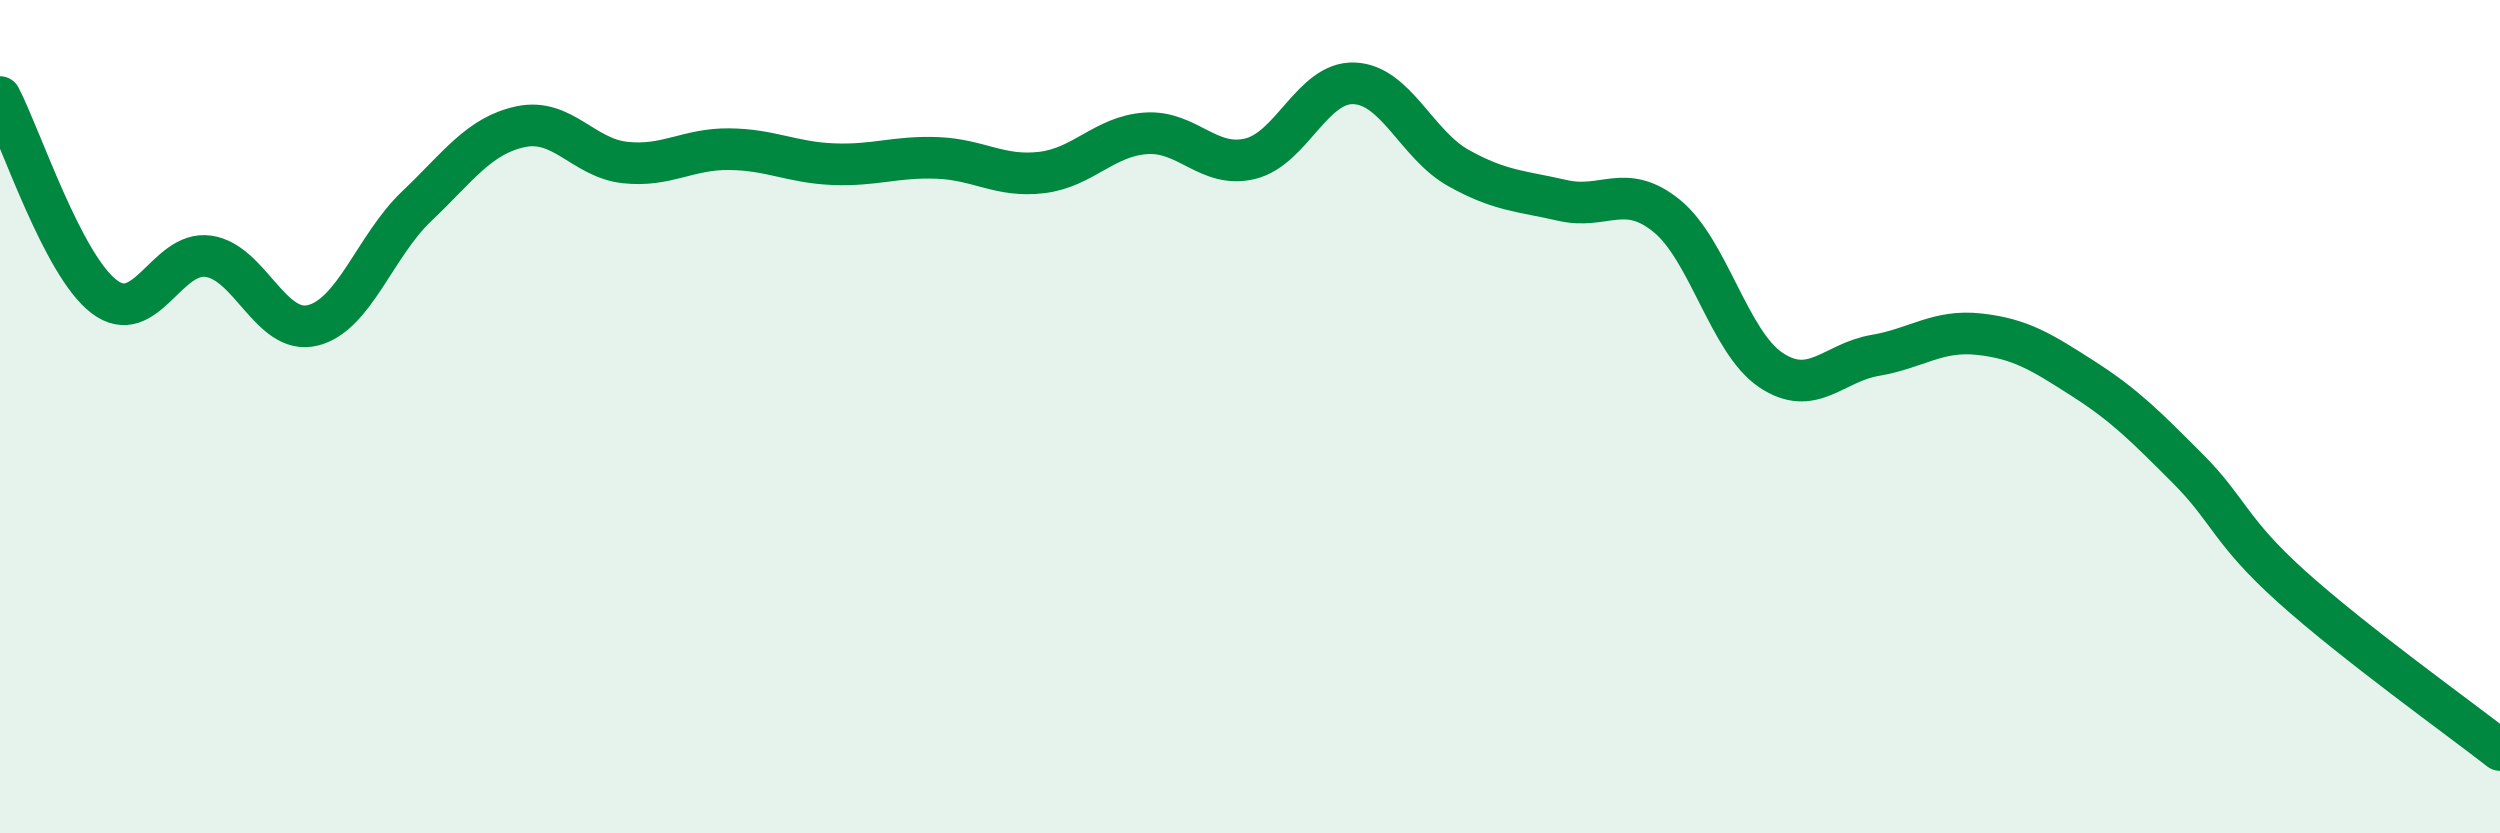
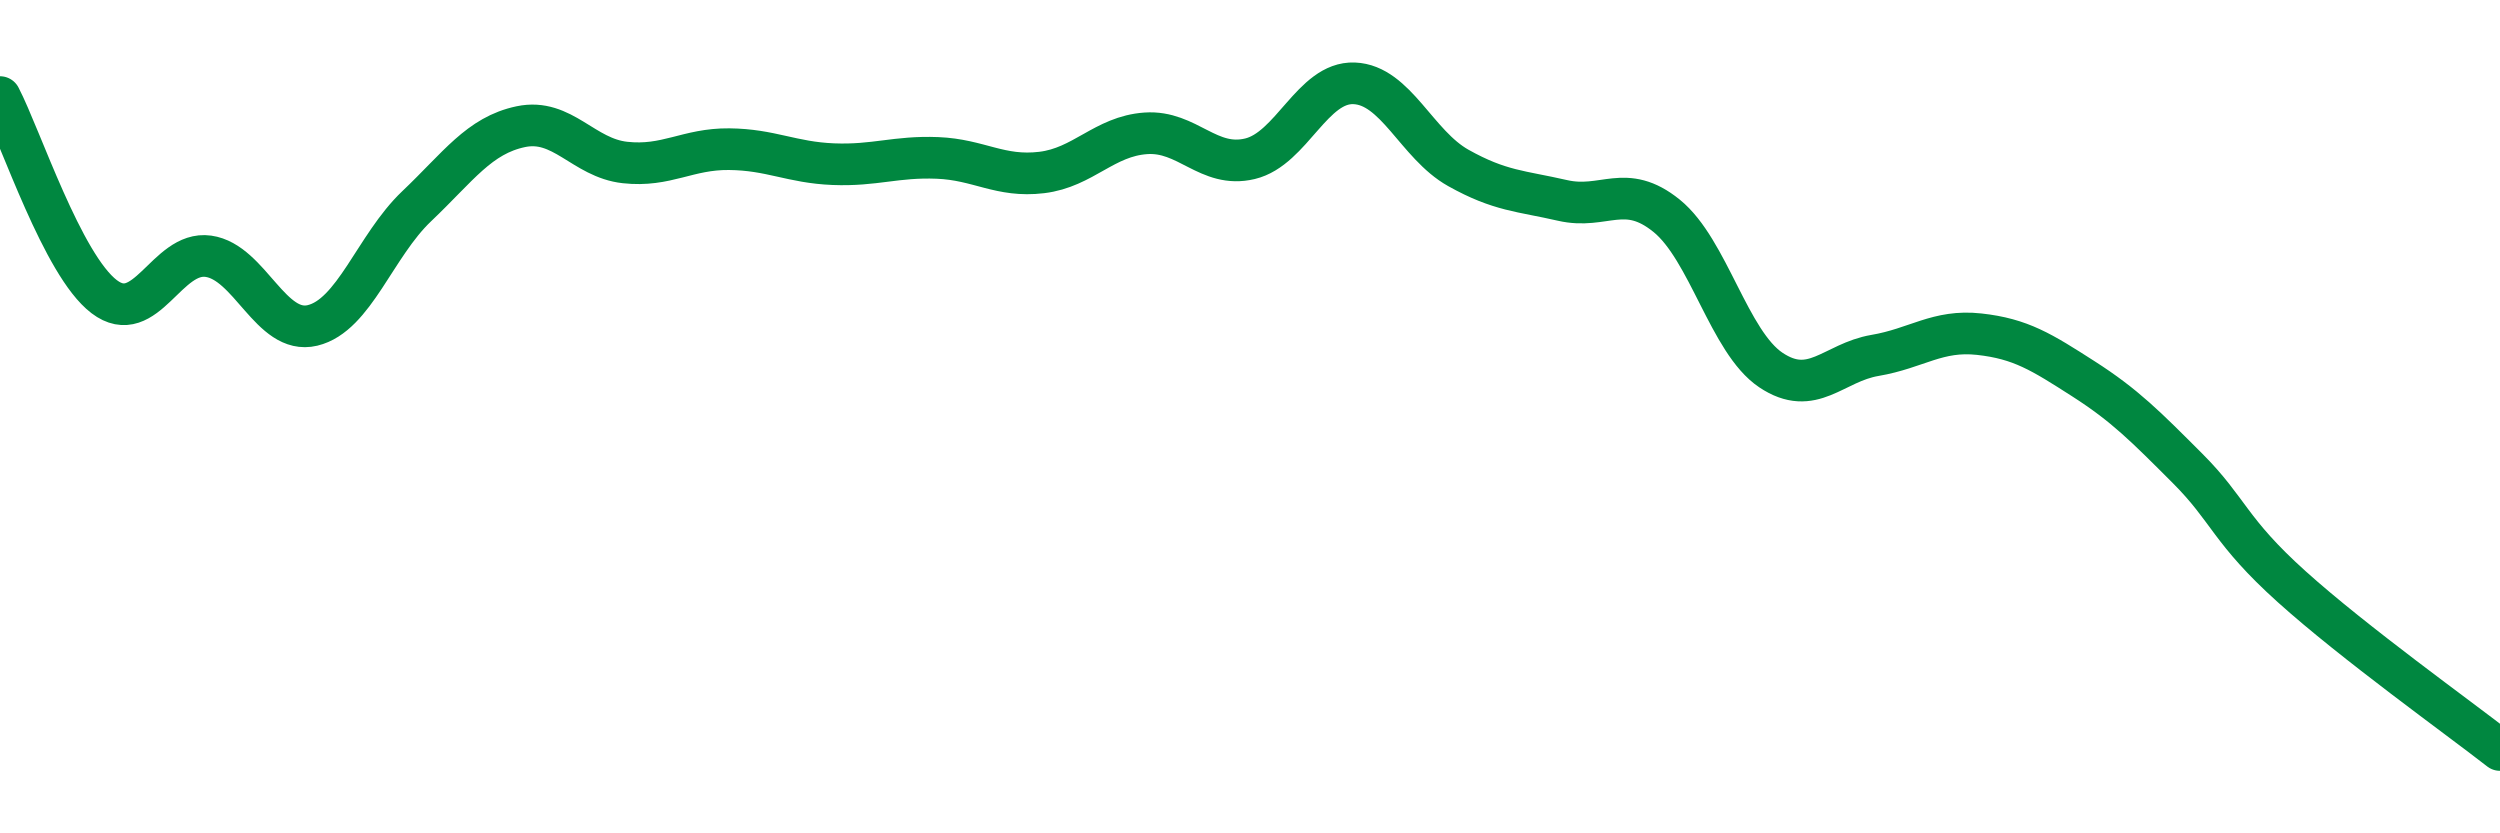
<svg xmlns="http://www.w3.org/2000/svg" width="60" height="20" viewBox="0 0 60 20">
-   <path d="M 0,2.33 C 0.5,3.29 1.5,6.36 2.5,7.12 C 3.5,7.88 4,6.01 5,6.15 C 6,6.29 6.5,8.05 7.5,7.81 C 8.5,7.57 9,5.9 10,4.95 C 11,4 11.5,3.25 12.5,3.04 C 13.5,2.83 14,3.79 15,3.9 C 16,4.01 16.5,3.57 17.5,3.58 C 18.5,3.59 19,3.9 20,3.94 C 21,3.98 21.5,3.75 22.5,3.79 C 23.5,3.83 24,4.26 25,4.14 C 26,4.02 26.5,3.27 27.5,3.2 C 28.5,3.13 29,4.05 30,3.81 C 31,3.57 31.5,1.96 32.5,2 C 33.5,2.04 34,3.47 35,4.03 C 36,4.59 36.5,4.58 37.5,4.81 C 38.5,5.04 39,4.37 40,5.18 C 41,5.99 41.5,8.21 42.5,8.88 C 43.5,9.55 44,8.7 45,8.53 C 46,8.36 46.5,7.91 47.5,8.02 C 48.5,8.13 49,8.45 50,9.09 C 51,9.73 51.5,10.24 52.5,11.24 C 53.5,12.24 53.5,12.73 55,14.08 C 56.5,15.43 59,17.22 60,18L60 20L0 20Z" fill="#008740" opacity="0.1" stroke-linecap="round" stroke-linejoin="round" />
  <path d="M 0,2.33 C 0.5,3.29 1.5,6.36 2.5,7.12 C 3.5,7.88 4,6.01 5,6.15 C 6,6.29 6.5,8.05 7.5,7.81 C 8.5,7.57 9,5.9 10,4.95 C 11,4 11.5,3.25 12.5,3.04 C 13.5,2.83 14,3.79 15,3.9 C 16,4.01 16.5,3.57 17.5,3.58 C 18.5,3.59 19,3.9 20,3.94 C 21,3.98 21.5,3.75 22.5,3.79 C 23.5,3.83 24,4.26 25,4.14 C 26,4.02 26.5,3.27 27.5,3.2 C 28.5,3.13 29,4.05 30,3.81 C 31,3.57 31.5,1.96 32.5,2 C 33.5,2.04 34,3.47 35,4.03 C 36,4.59 36.5,4.58 37.5,4.81 C 38.5,5.04 39,4.37 40,5.18 C 41,5.99 41.5,8.21 42.5,8.88 C 43.5,9.55 44,8.7 45,8.53 C 46,8.36 46.5,7.91 47.5,8.02 C 48.5,8.13 49,8.45 50,9.09 C 51,9.73 51.5,10.24 52.5,11.24 C 53.5,12.24 53.5,12.73 55,14.08 C 56.5,15.43 59,17.22 60,18" stroke="#008740" stroke-width="1" fill="none" stroke-linecap="round" stroke-linejoin="round" />
</svg>